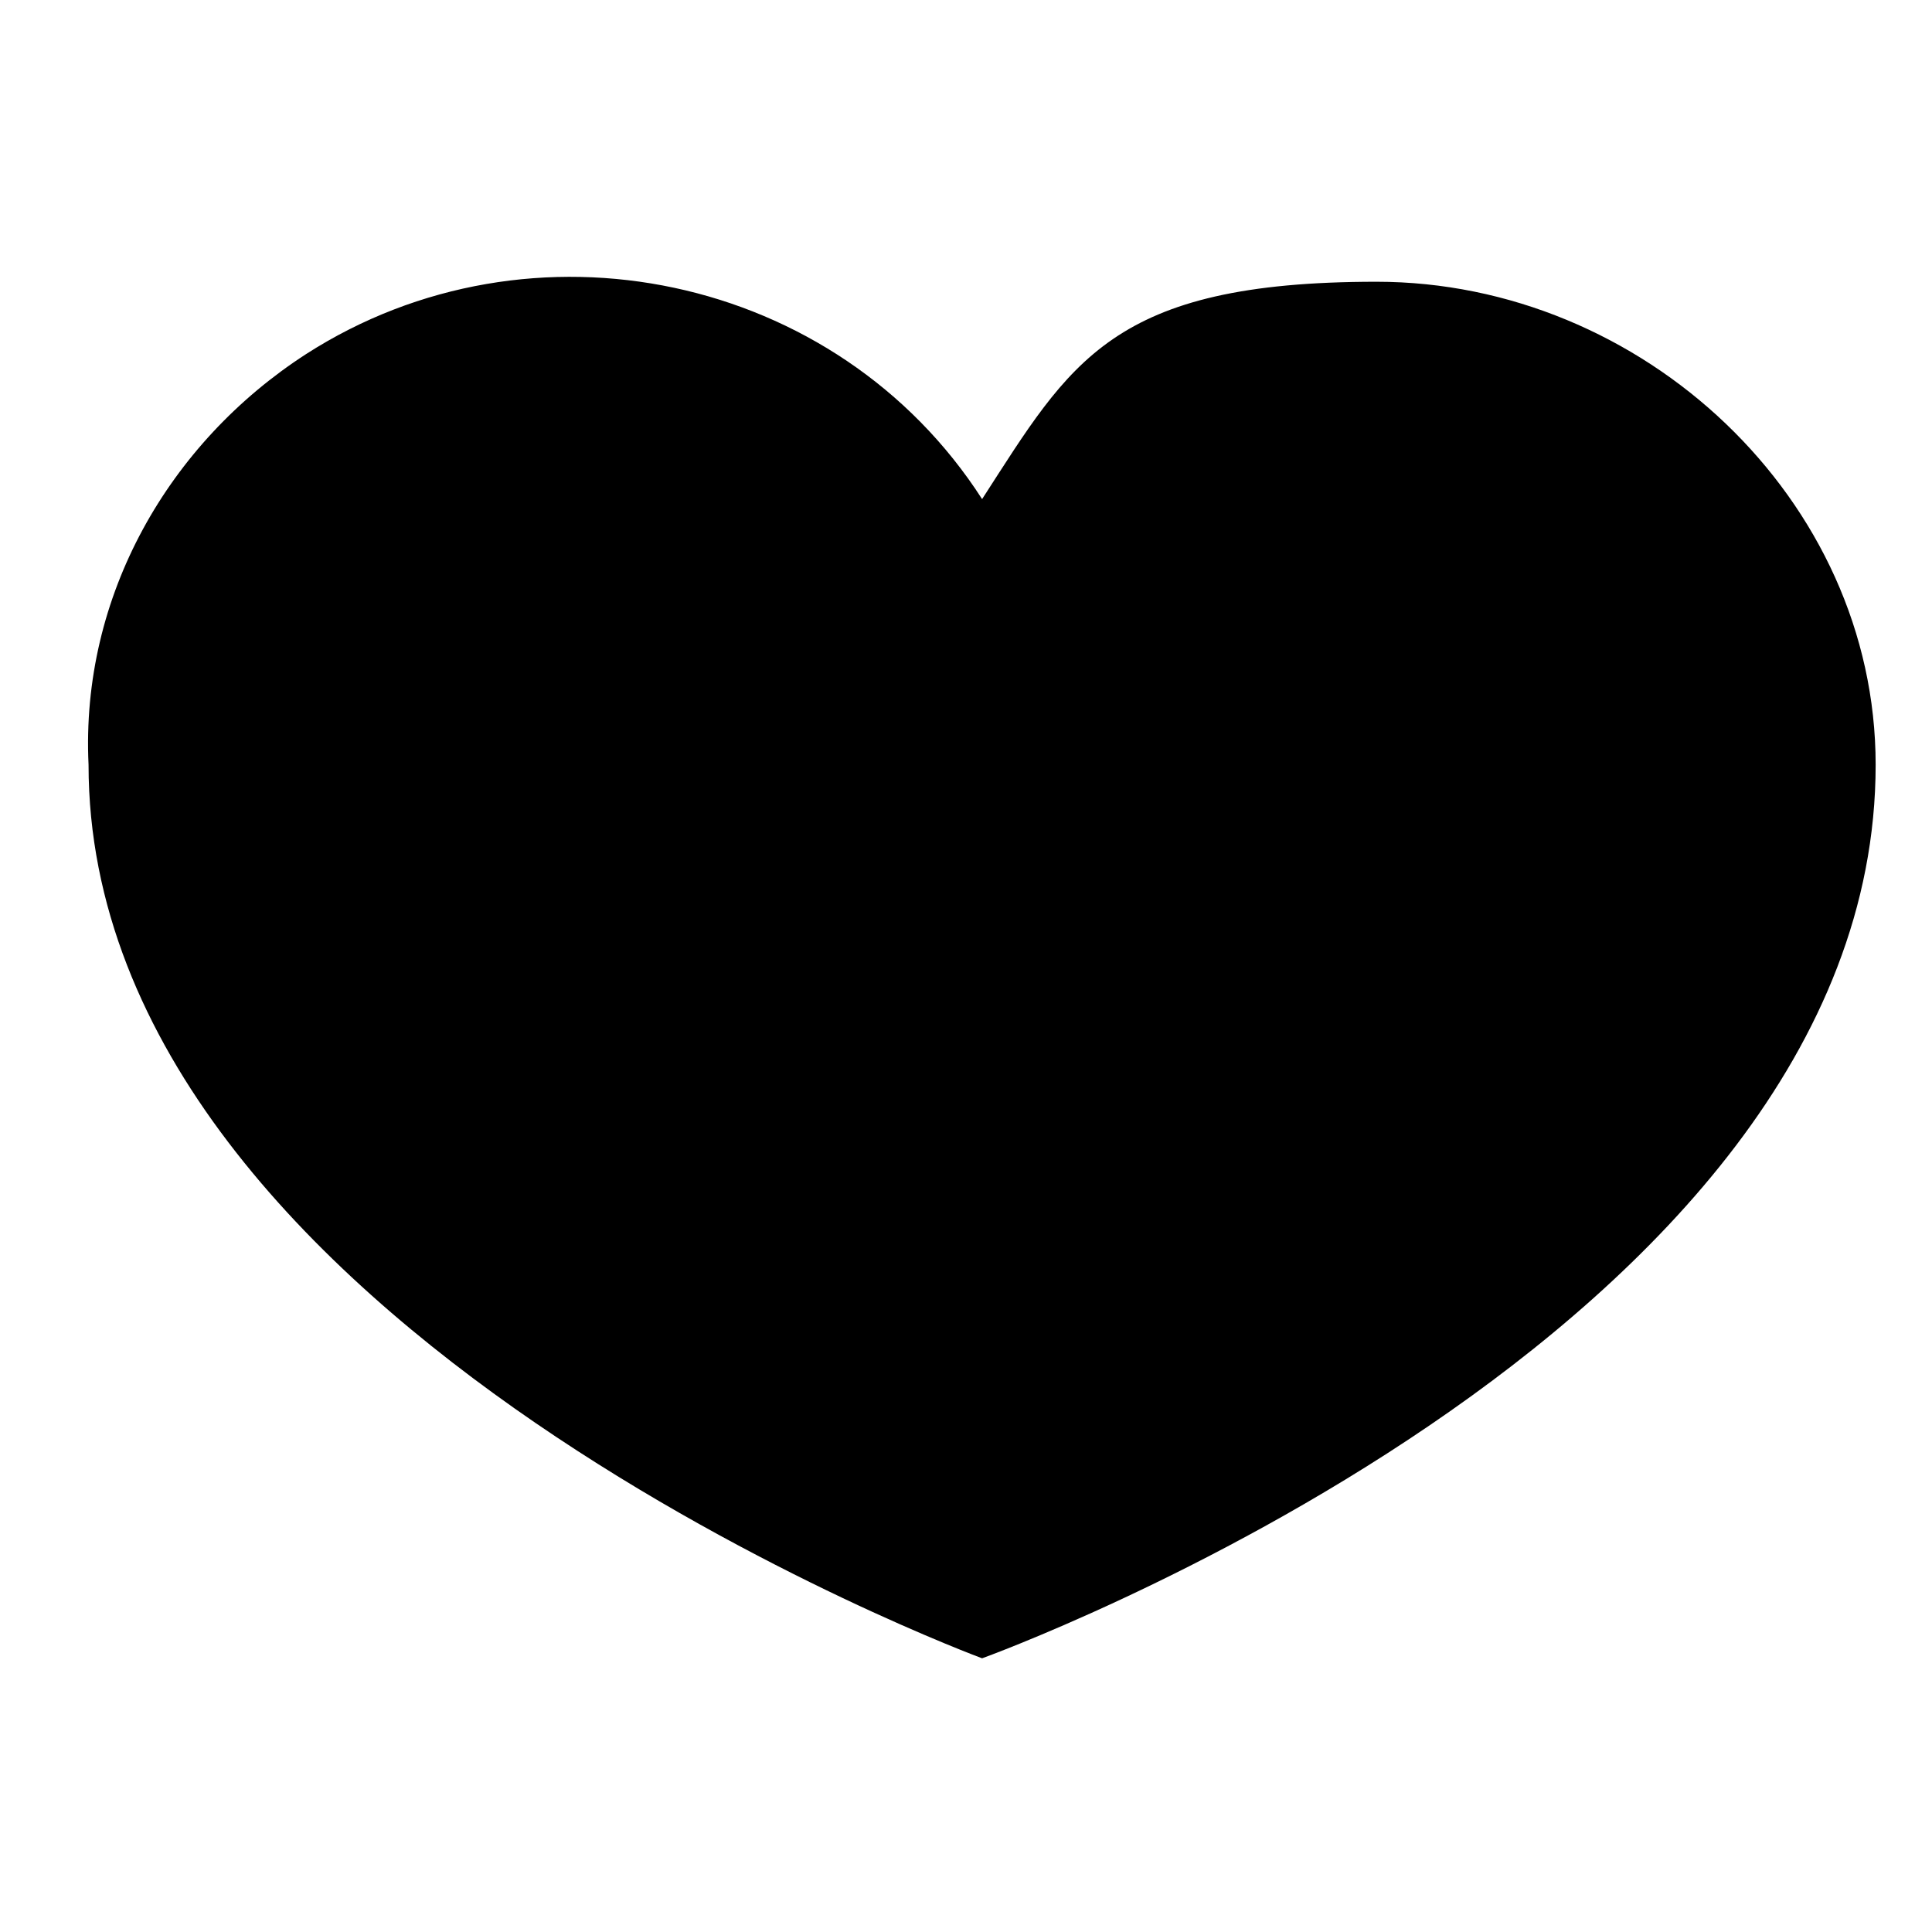
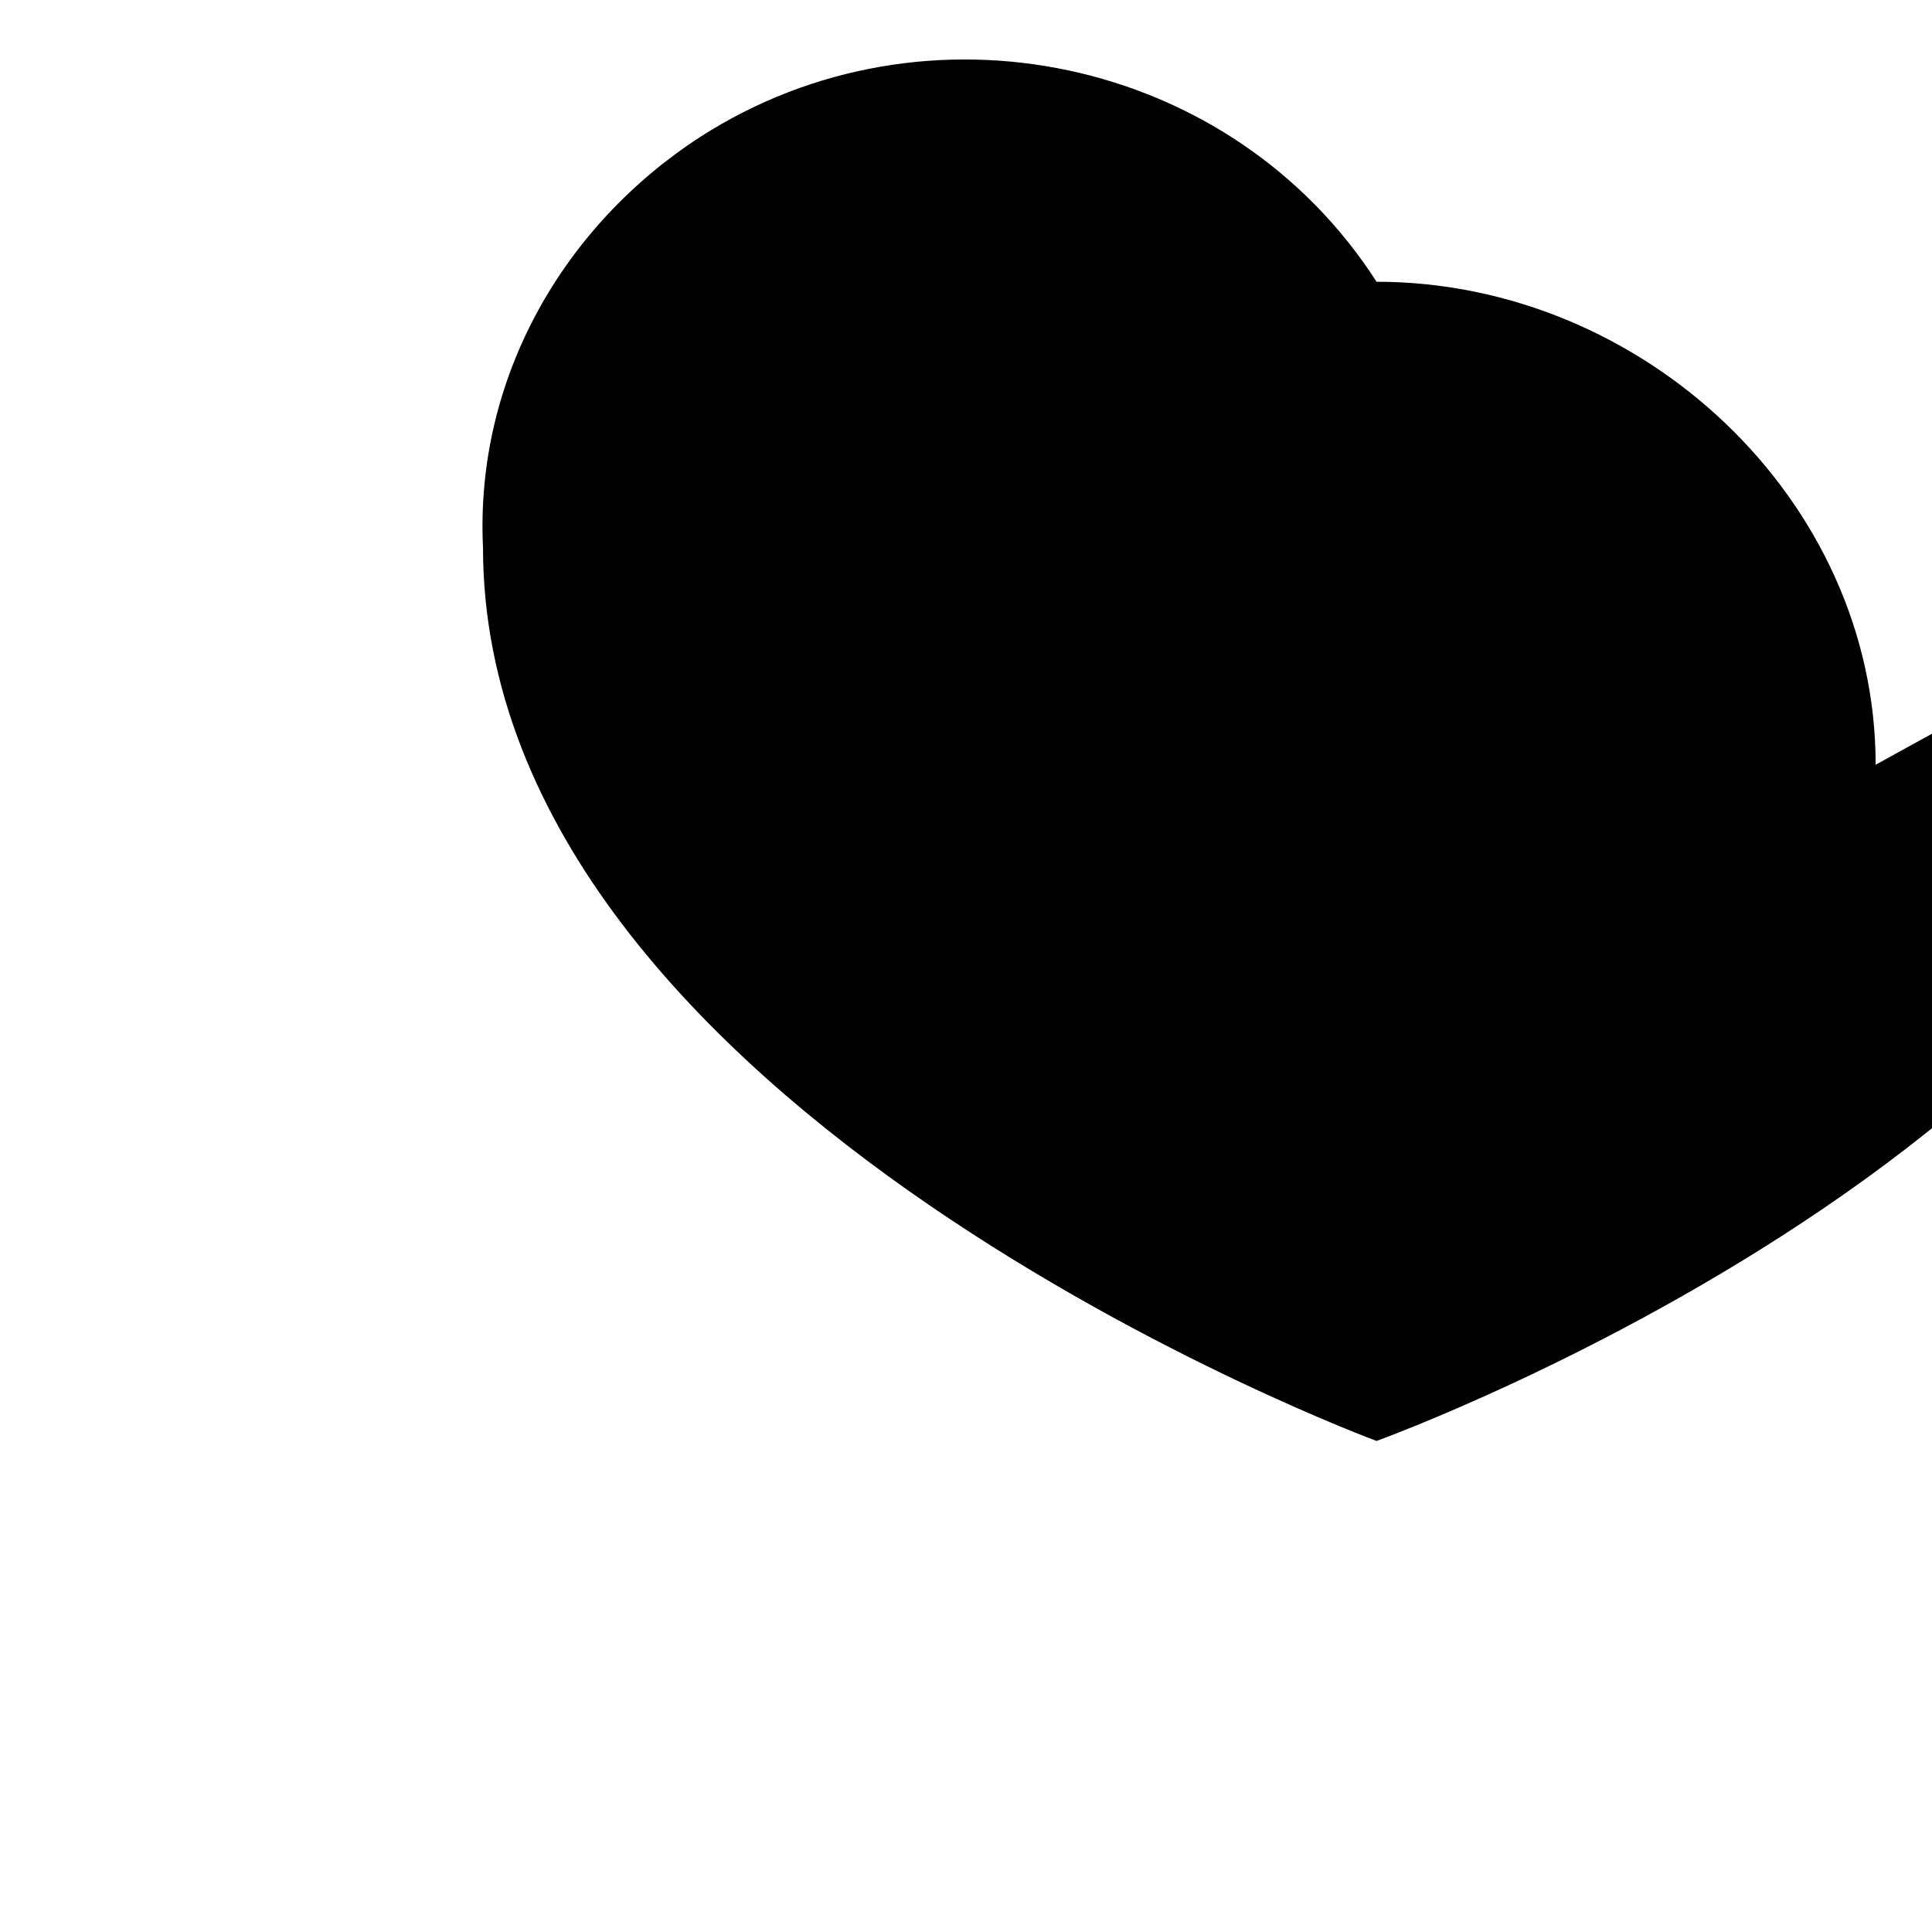
<svg xmlns="http://www.w3.org/2000/svg" version="1.1" viewBox="0 0 24 24">
  <g>
    <g id="Layer_1">
      <g id="Layer_1-2" data-name="Layer_1">
-         <path d="M23.3,9.5c0-3.3-2.9-6-6.2-6s-3.8,1-4.9,2.7c-1.8-2.8-5.6-3.6-8.4-1.8-1.7,1.1-2.8,3-2.7,5.1,0,7,11.1,11.1,11.1,11.1,0,0,11.1-4,11.1-11.1h0Z" />
+         <path d="M23.3,9.5c0-3.3-2.9-6-6.2-6c-1.8-2.8-5.6-3.6-8.4-1.8-1.7,1.1-2.8,3-2.7,5.1,0,7,11.1,11.1,11.1,11.1,0,0,11.1-4,11.1-11.1h0Z" />
      </g>
    </g>
  </g>
</svg>